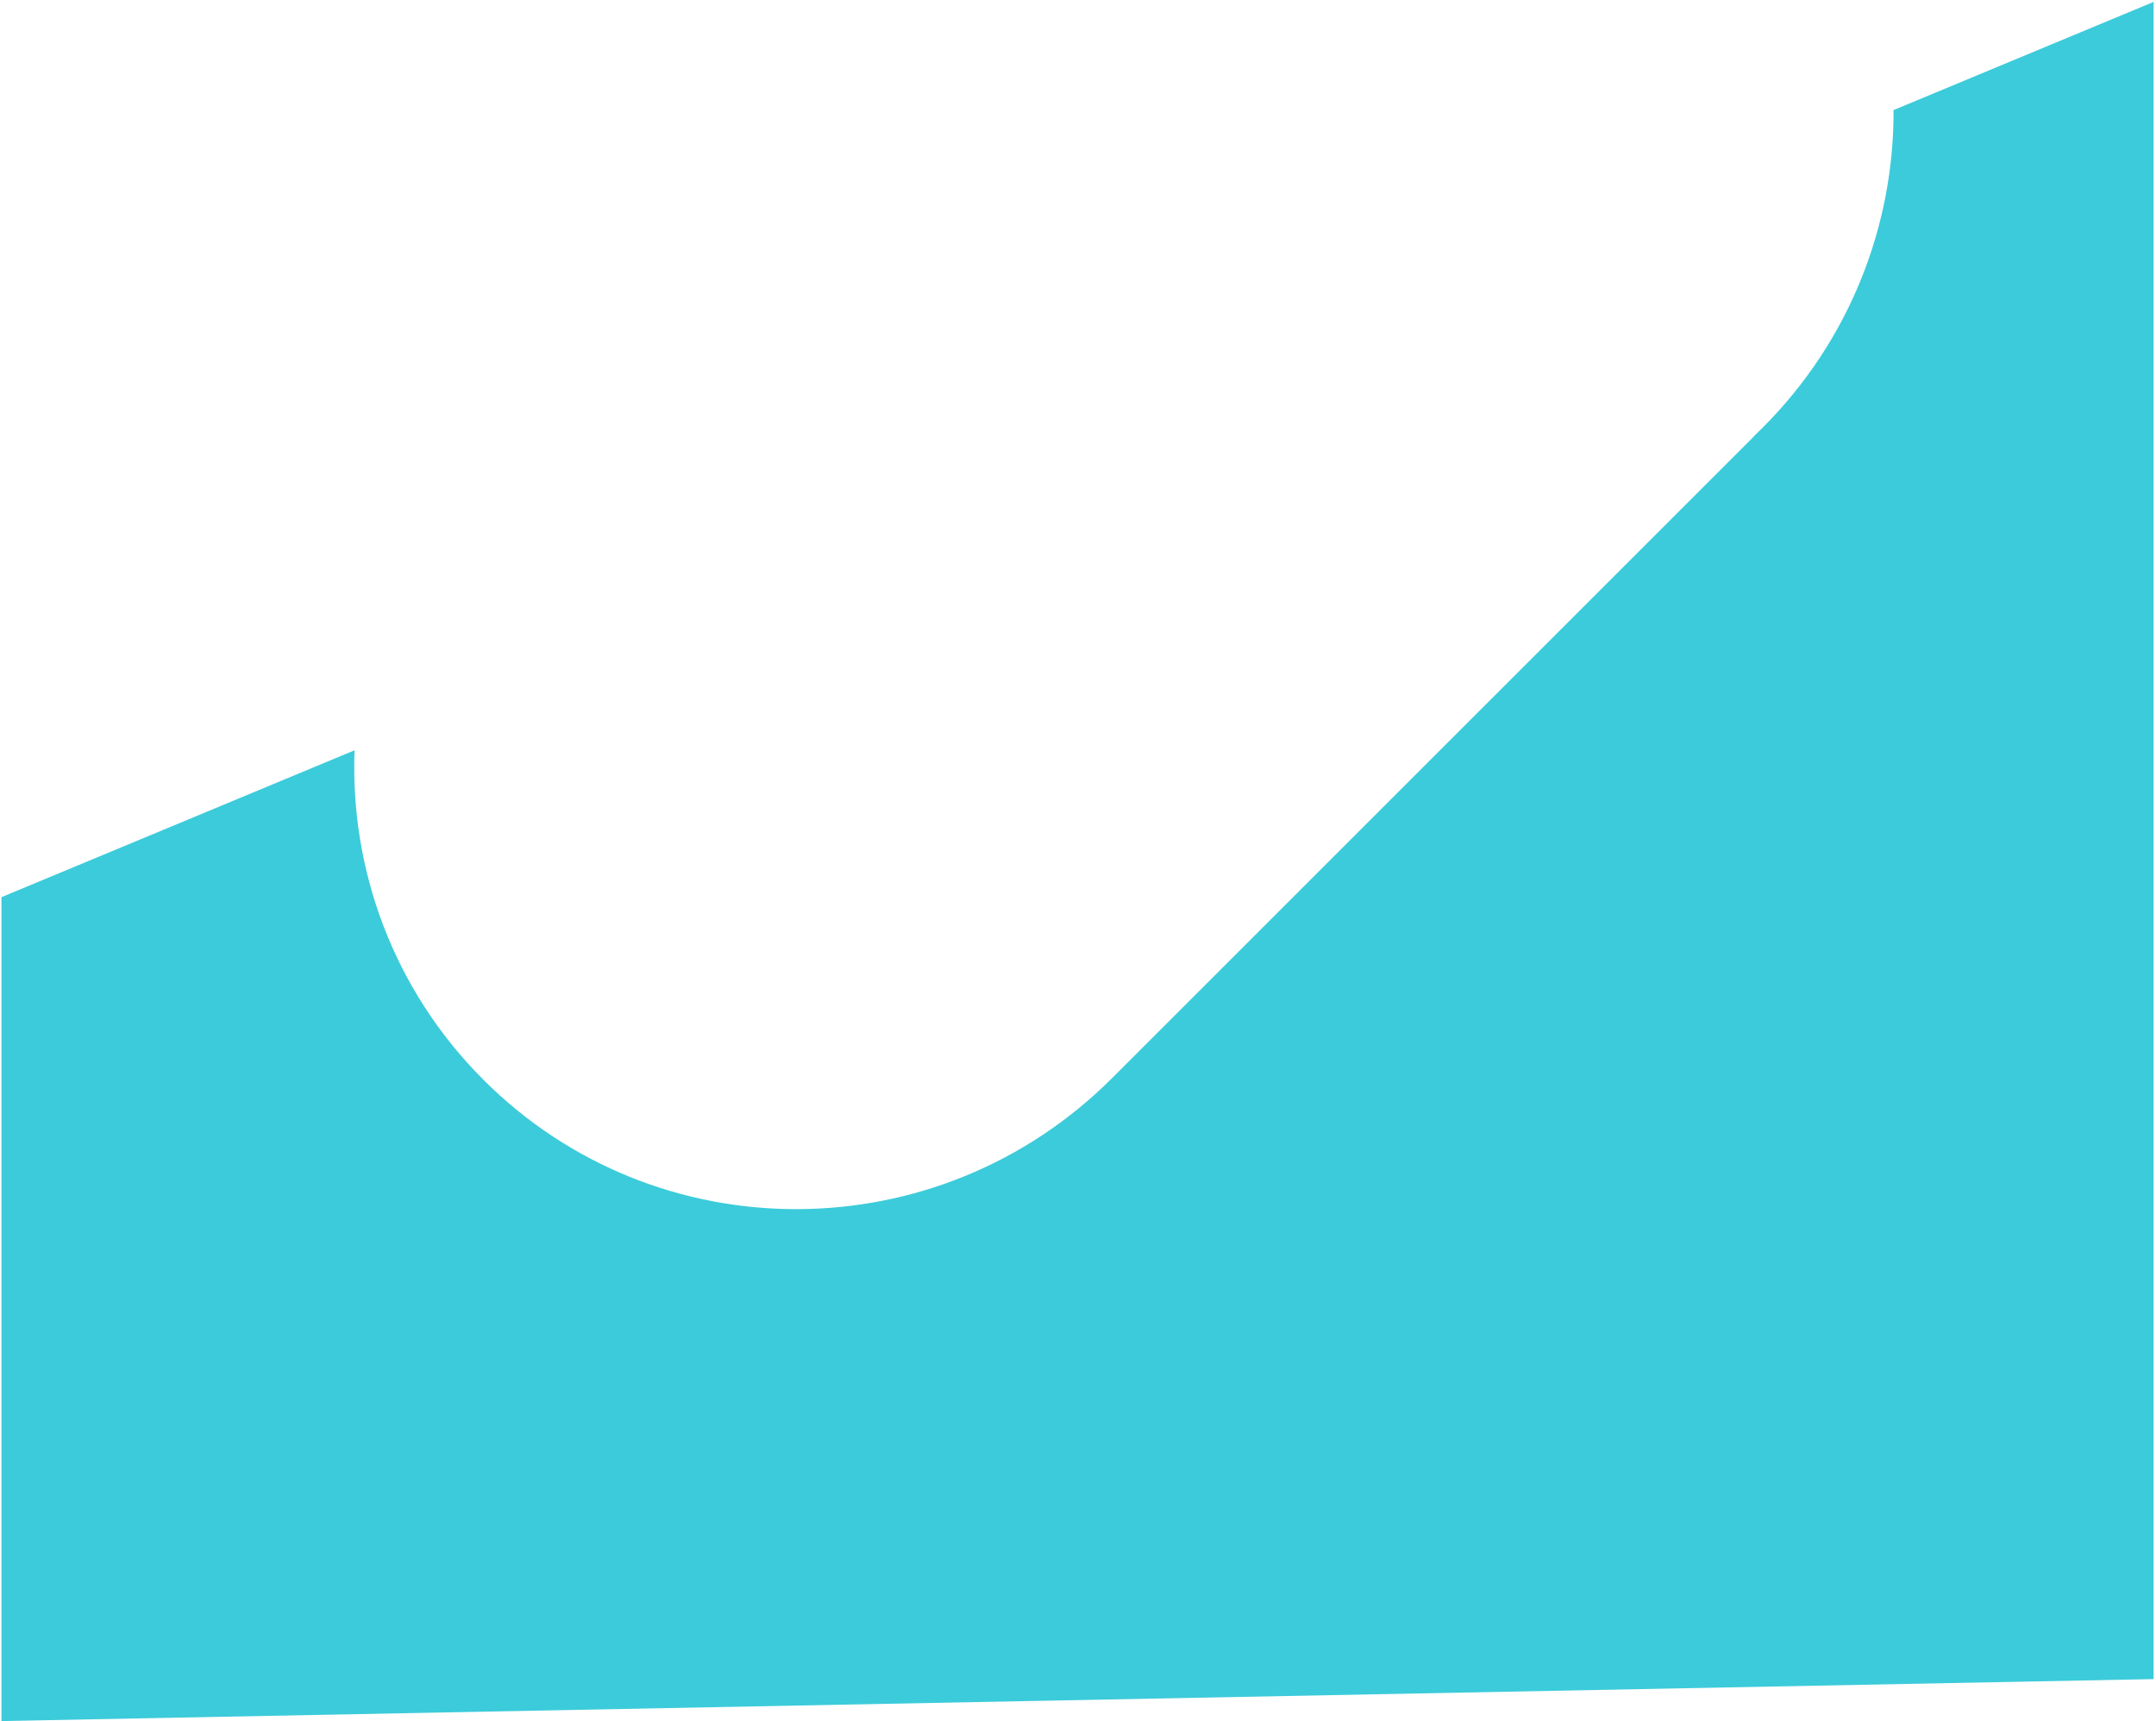
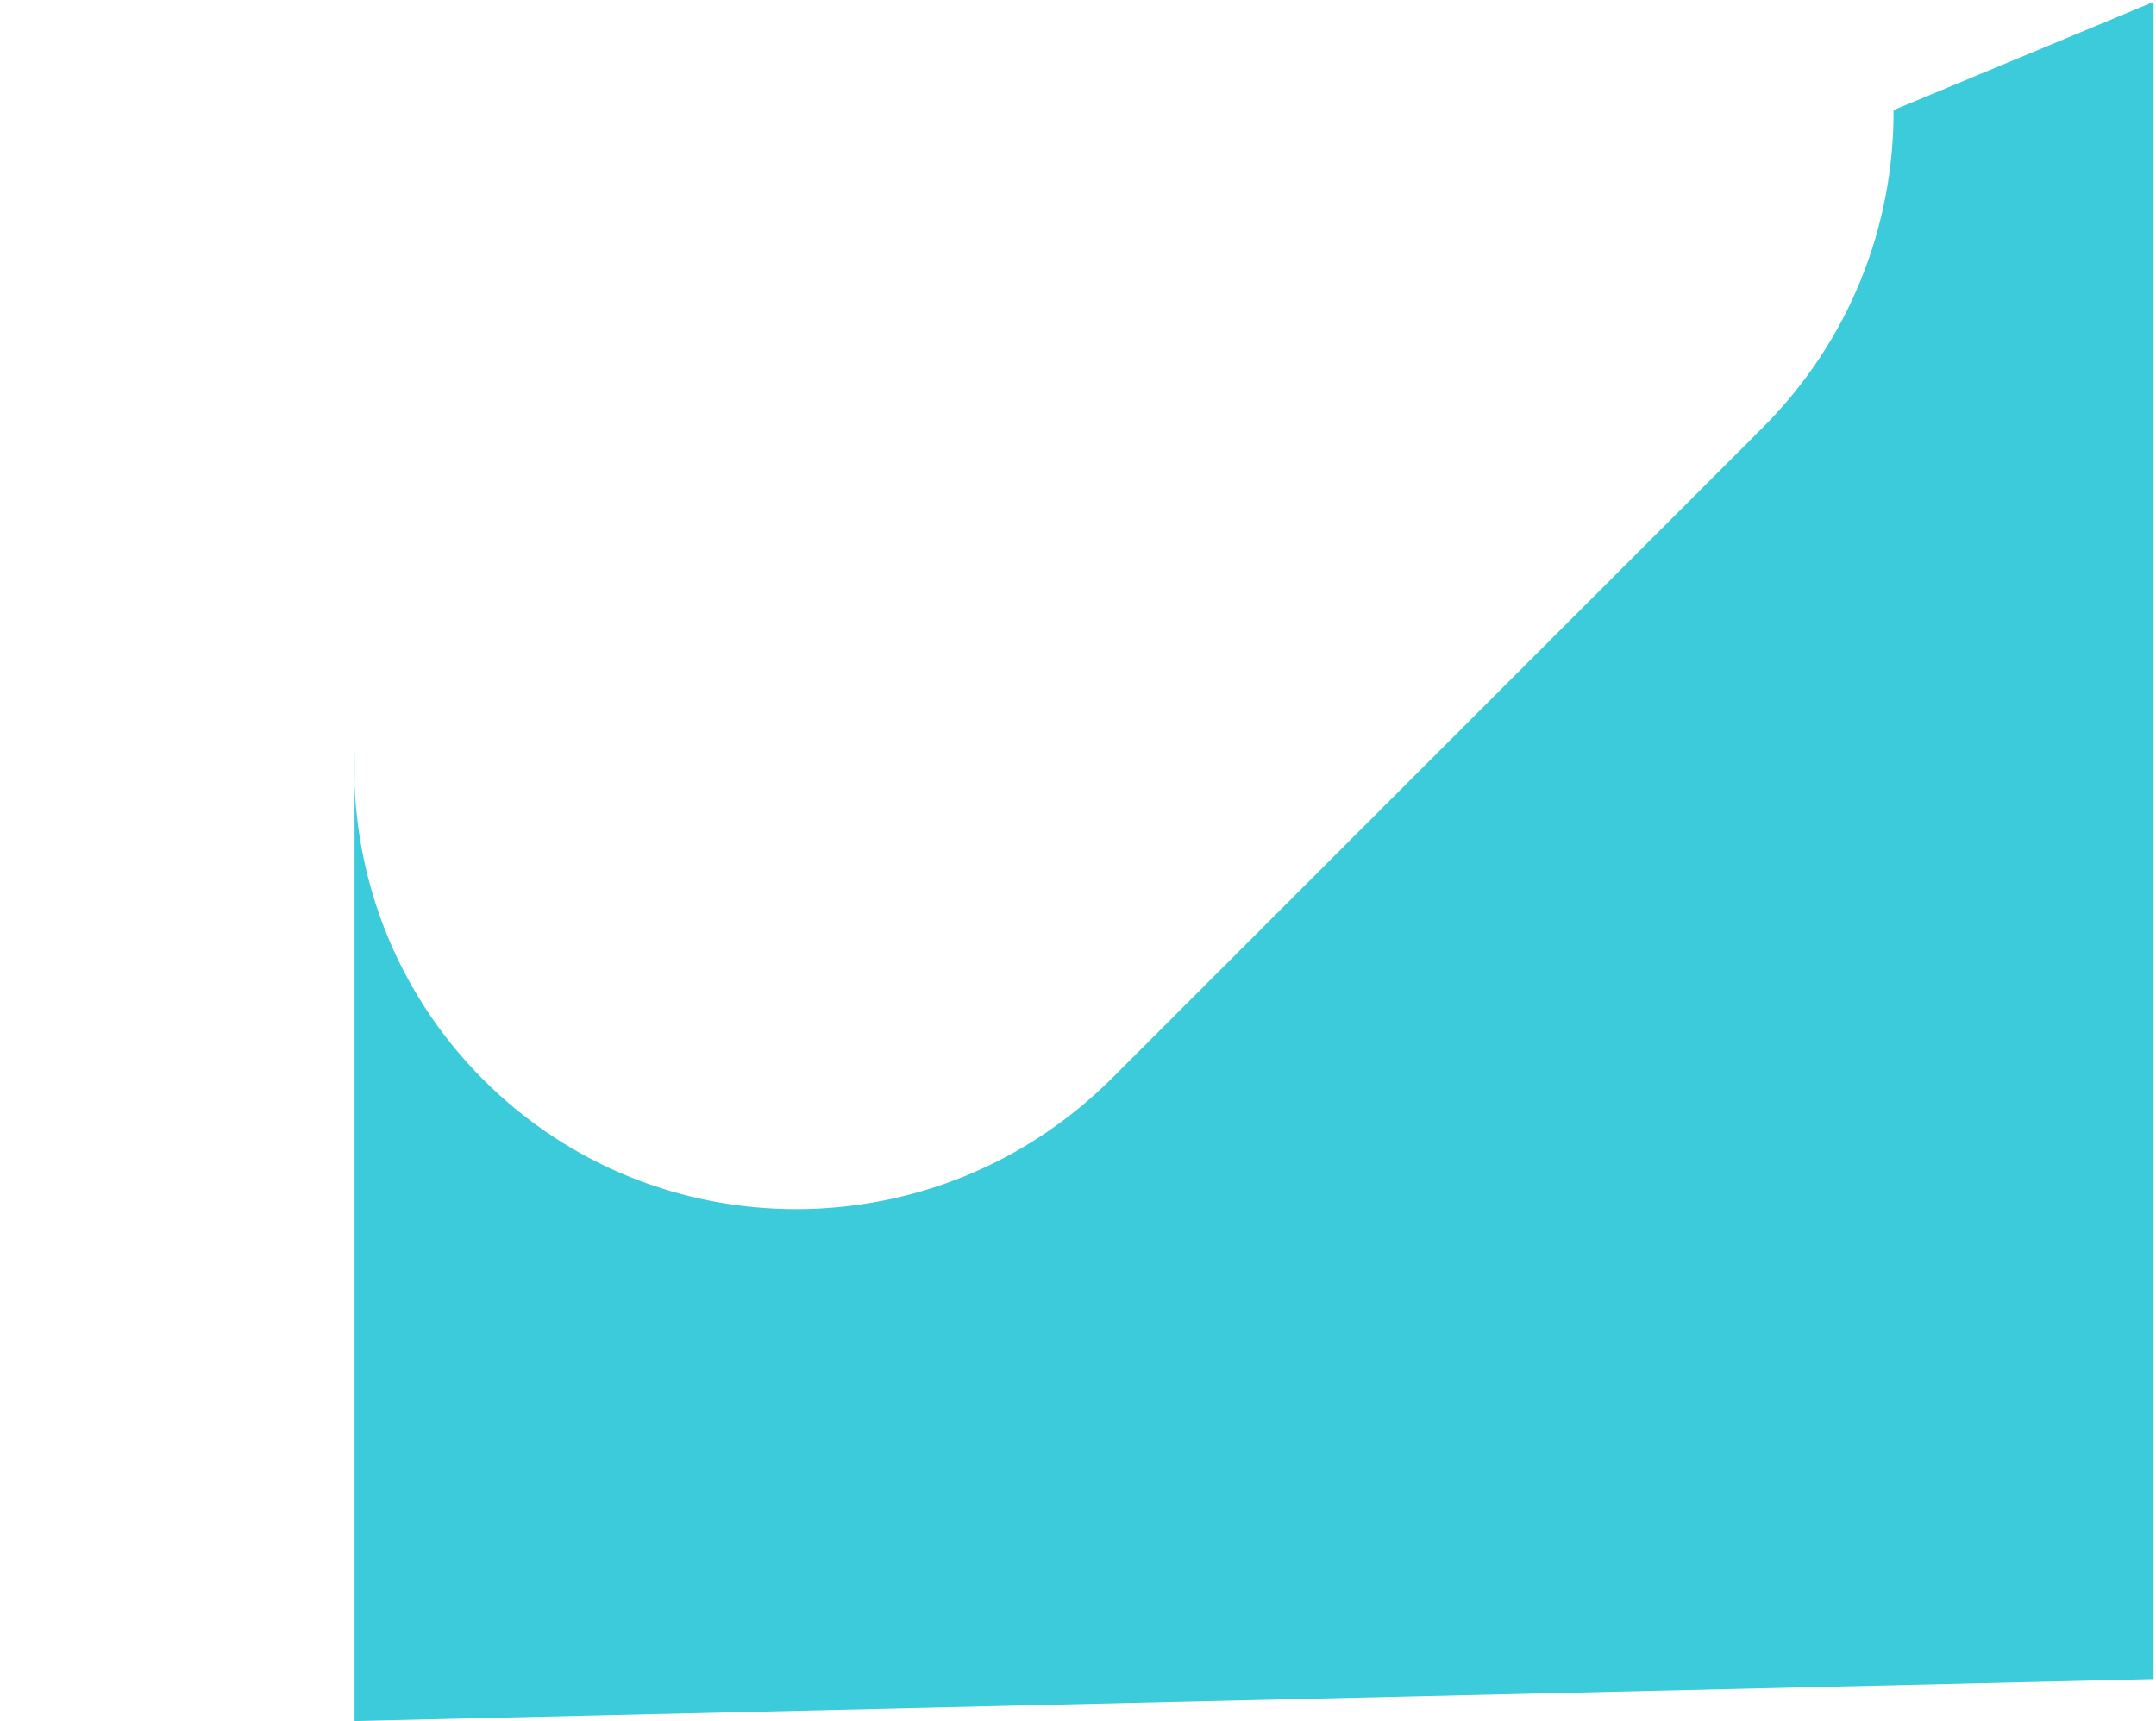
<svg xmlns="http://www.w3.org/2000/svg" width="561" height="448" viewBox="0 0 561 448" fill="none">
-   <path fill-rule="evenodd" clip-rule="evenodd" d="M456.443 113.518L289.696 280.265L289.694 280.262C289.59 280.367 289.485 280.473 289.38 280.577C244.083 325.874 170.853 326.084 125.815 281.046C102.258 257.489 91.08 226.218 92.257 195.266L0.375 233.496V447.918L560.375 436.996V0.496L492.71 28.65C492.836 58.523 481.459 88.495 458.601 111.354C457.878 112.076 457.149 112.787 456.412 113.487L456.443 113.518Z" fill="#3CCBDA" />
+   <path fill-rule="evenodd" clip-rule="evenodd" d="M456.443 113.518L289.696 280.265L289.694 280.262C289.59 280.367 289.485 280.473 289.38 280.577C244.083 325.874 170.853 326.084 125.815 281.046C102.258 257.489 91.08 226.218 92.257 195.266V447.918L560.375 436.996V0.496L492.71 28.65C492.836 58.523 481.459 88.495 458.601 111.354C457.878 112.076 457.149 112.787 456.412 113.487L456.443 113.518Z" fill="#3CCBDA" />
</svg>